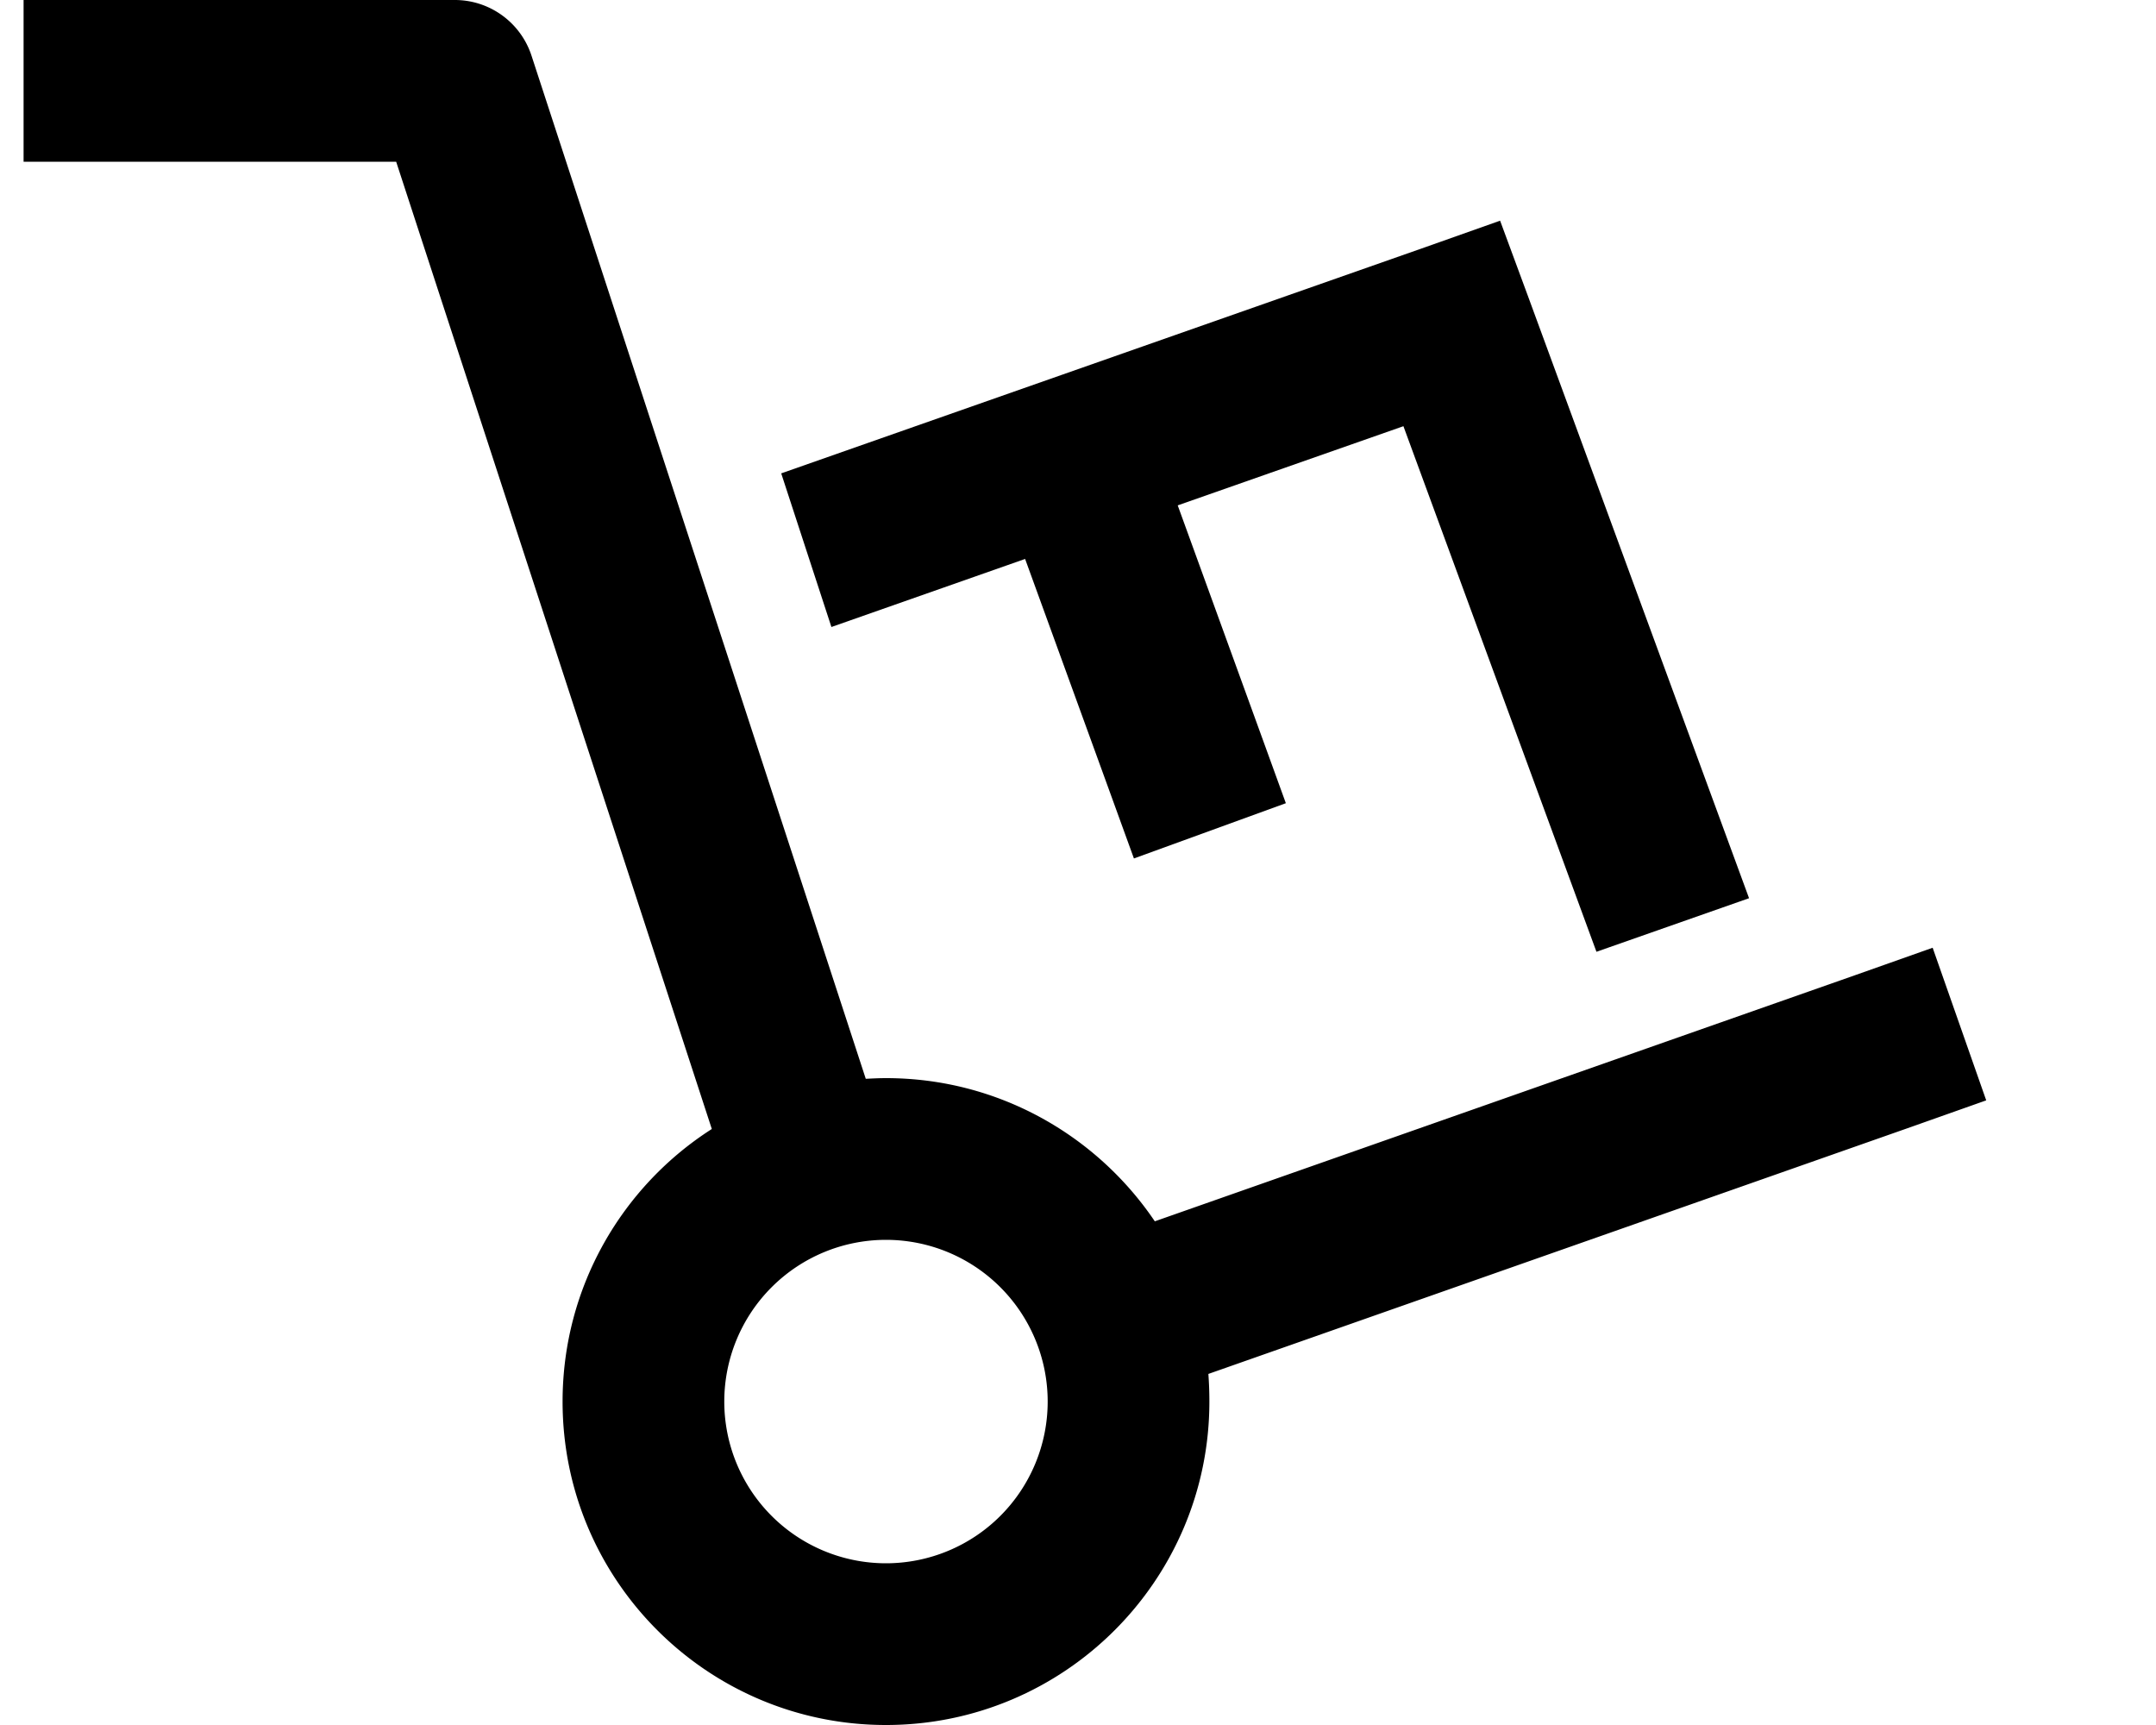
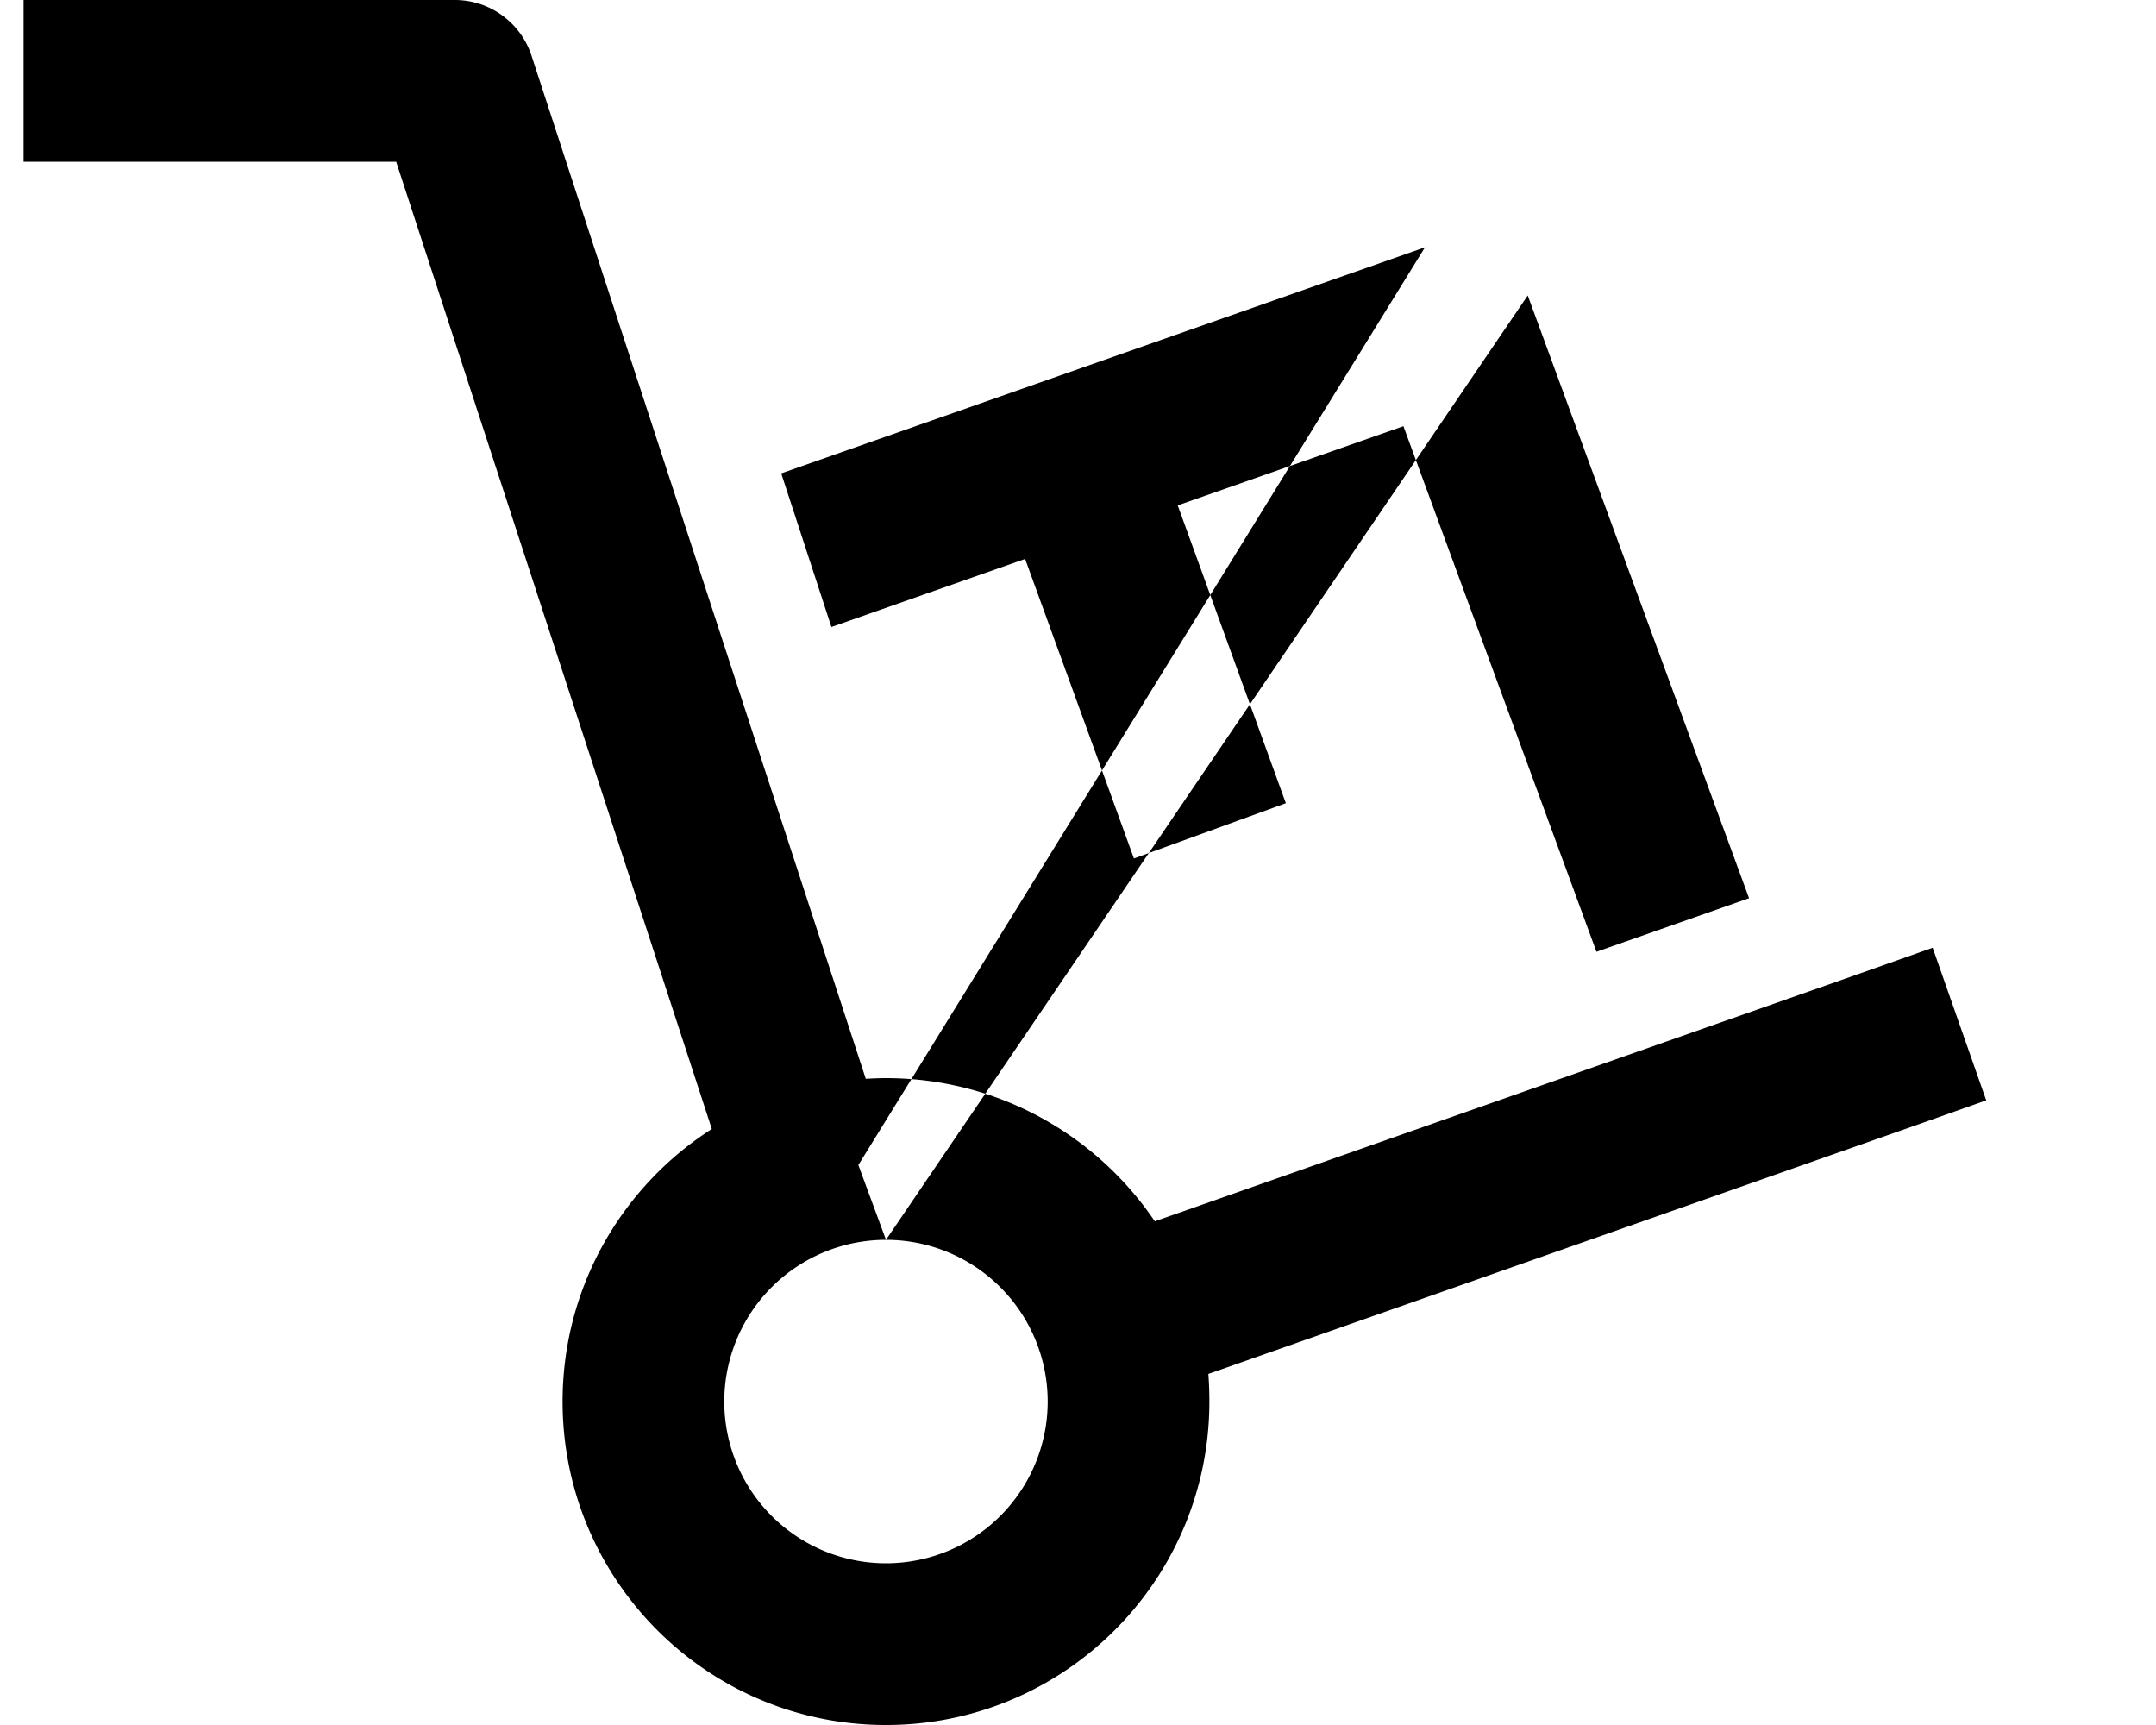
<svg xmlns="http://www.w3.org/2000/svg" viewBox="0 0 640 512">
-   <path d="M31 0H7V48H31h86.6l93.7 287.1C184.7 352.1 167 382 167 416c0 53 43 96 96 96s96-43 96-96c0-2.8-.1-5.5-.3-8.2L567 334.6l22.6-8-15.9-45.3-22.6 8L342.8 362.5C325.5 336.9 296.2 320 263 320c-2 0-4 .1-6 .2L157.8 16.6C154.6 6.7 145.4 0 135 0H31zM263 368a48 48 0 1 1 0 96 48 48 0 1 1 0-96zM453.5 87.7l-8.2-22.2L423 73.4 231.9 140.5l14.9 45.6 57.5-20.2 24.1 66.3 8.2 22.6 45.1-16.4-8.2-22.6L349.6 150l67-23.5 57.3 156 45.3-15.9L453.5 87.7z" />
+   <path d="M31 0H7V48H31h86.6l93.7 287.1C184.7 352.1 167 382 167 416c0 53 43 96 96 96s96-43 96-96c0-2.8-.1-5.5-.3-8.2L567 334.6l22.6-8-15.9-45.3-22.6 8L342.8 362.5C325.5 336.9 296.2 320 263 320c-2 0-4 .1-6 .2L157.8 16.6C154.6 6.7 145.4 0 135 0H31zM263 368a48 48 0 1 1 0 96 48 48 0 1 1 0-96zl-8.2-22.2L423 73.4 231.9 140.5l14.9 45.6 57.5-20.2 24.1 66.3 8.2 22.6 45.1-16.4-8.2-22.6L349.6 150l67-23.5 57.3 156 45.3-15.9L453.5 87.7z" />
</svg>